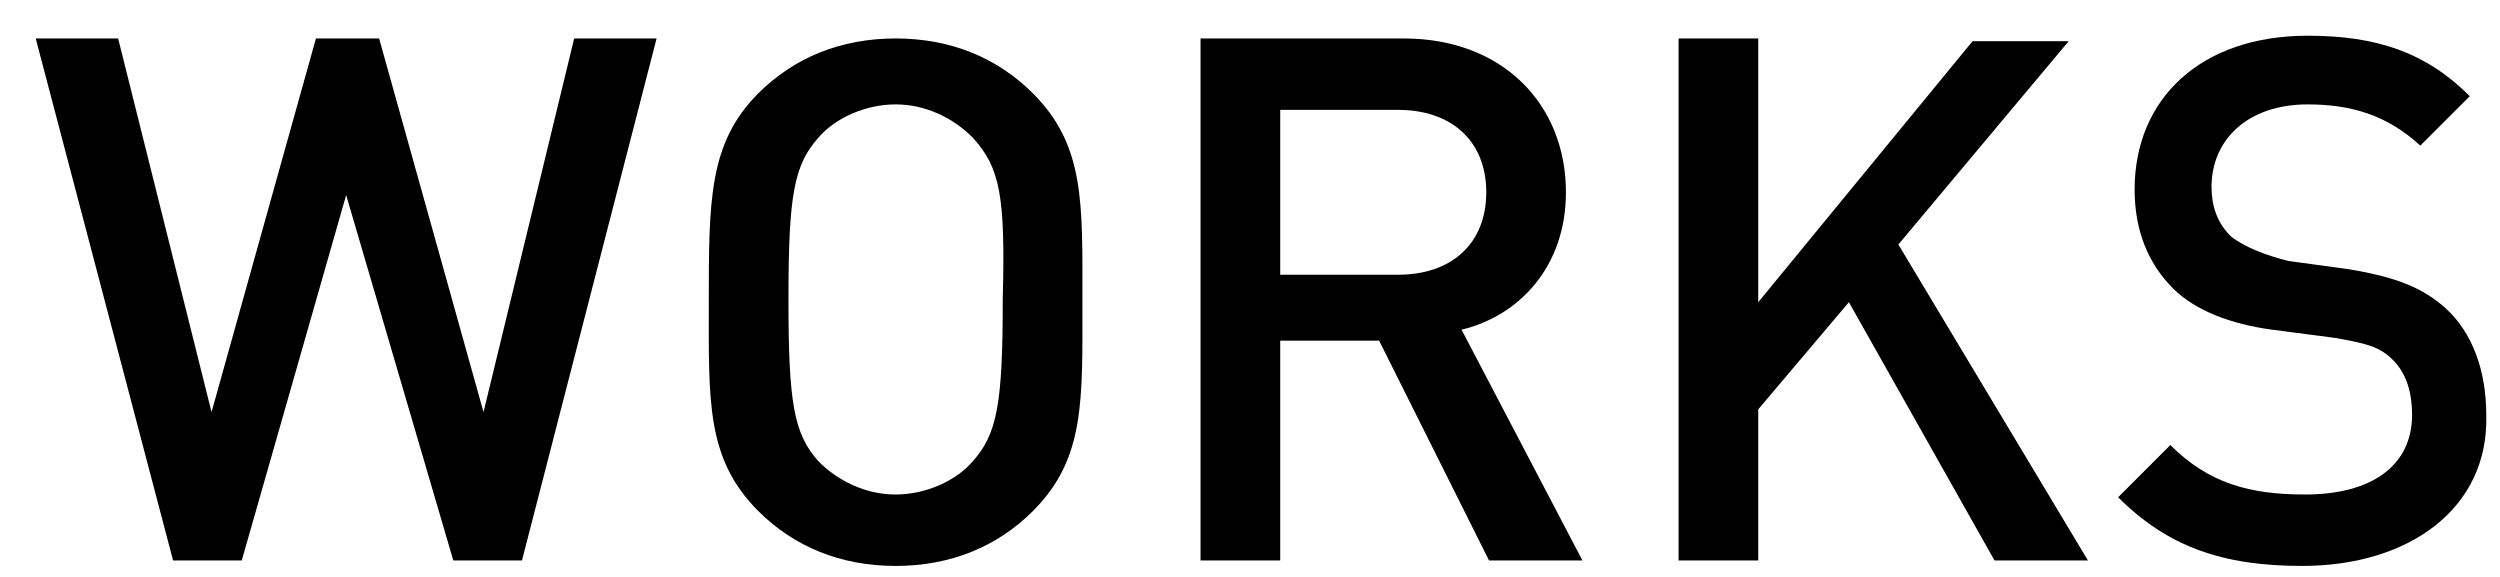
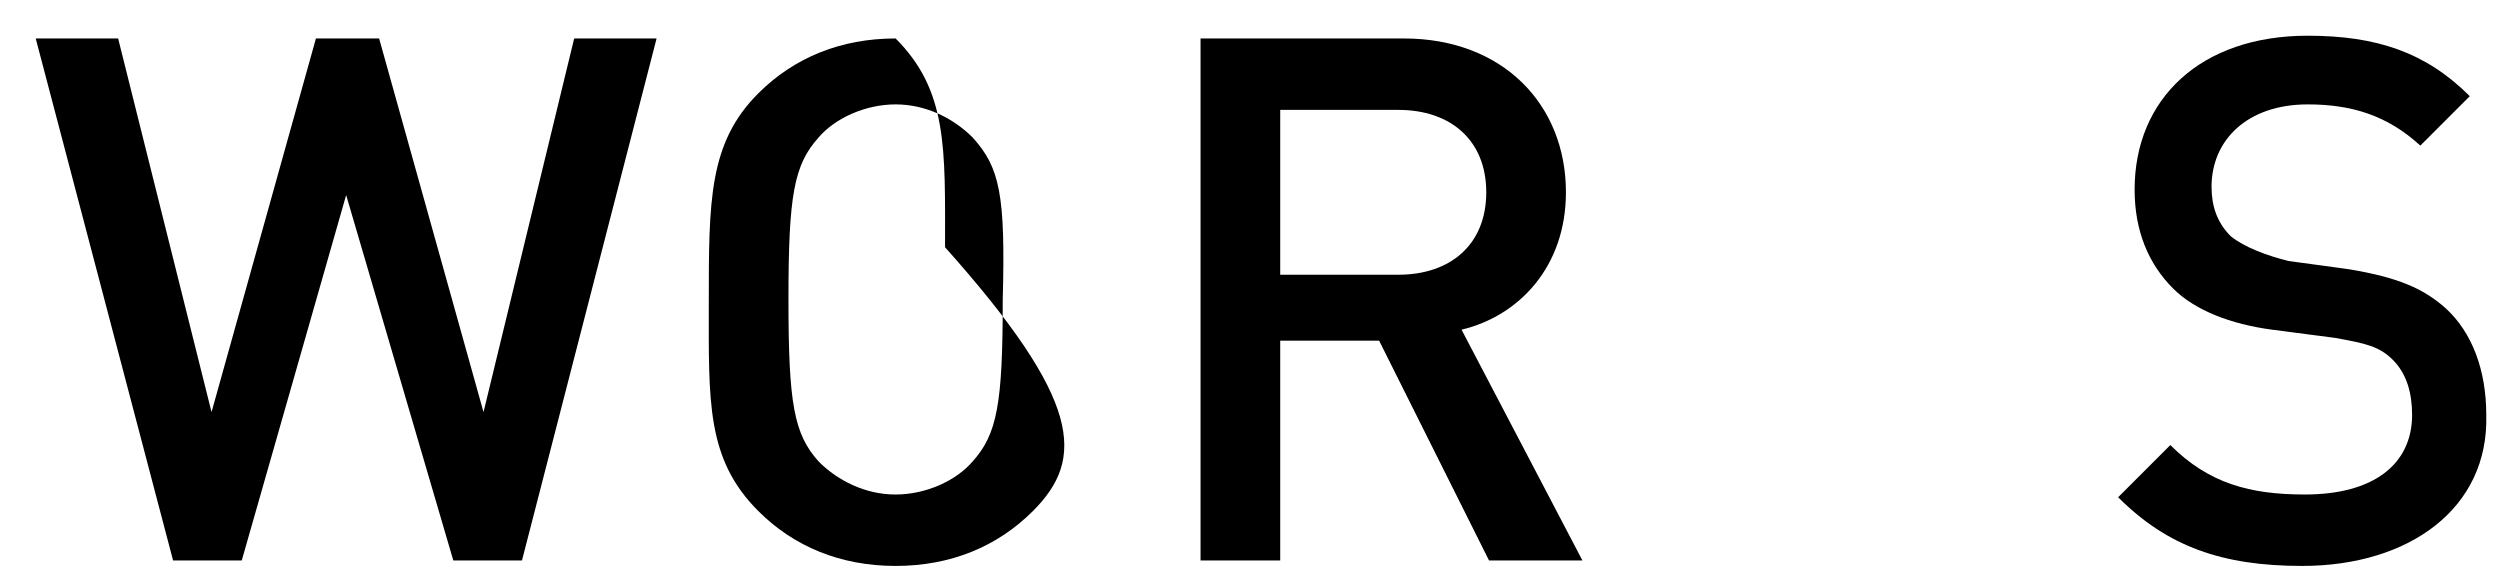
<svg xmlns="http://www.w3.org/2000/svg" version="1.1" id="レイヤー_1" x="0px" y="0px" viewBox="0 0 91 21" style="enable-background:new 0 0 91 21;" xml:space="preserve">
  <style type="text/css">
	.st0{enable-background:new    ;}
</style>
  <g class="st0">
    <path d="M19,20.4h-2.5L12.6,7.1L8.8,20.4H6.3l-5-19h3L7.7,15l3.8-13.6h2.3L17.6,15l3.3-13.6h3L19,20.4z" />
-     <path d="M37.6,18.6c-1.3,1.3-3,2-5,2c-2,0-3.7-0.7-5-2c-1.9-1.9-1.8-4-1.8-7.6c0-3.7,0-5.8,1.8-7.6c1.3-1.3,3-2,5-2   c2,0,3.7,0.7,5,2c1.9,1.9,1.8,4,1.8,7.6C39.4,14.6,39.5,16.7,37.6,18.6z M35.4,5c-0.7-0.7-1.7-1.2-2.8-1.2S30.4,4.3,29.8,5   c-0.9,1-1.1,2.1-1.1,5.9c0,3.8,0.2,4.9,1.1,5.9c0.7,0.7,1.7,1.2,2.8,1.2s2.2-0.5,2.8-1.2c0.9-1,1.1-2.1,1.1-5.9   C36.6,7.1,36.4,6.1,35.4,5z" />
+     <path d="M37.6,18.6c-1.3,1.3-3,2-5,2c-2,0-3.7-0.7-5-2c-1.9-1.9-1.8-4-1.8-7.6c0-3.7,0-5.8,1.8-7.6c1.3-1.3,3-2,5-2   c1.9,1.9,1.8,4,1.8,7.6C39.4,14.6,39.5,16.7,37.6,18.6z M35.4,5c-0.7-0.7-1.7-1.2-2.8-1.2S30.4,4.3,29.8,5   c-0.9,1-1.1,2.1-1.1,5.9c0,3.8,0.2,4.9,1.1,5.9c0.7,0.7,1.7,1.2,2.8,1.2s2.2-0.5,2.8-1.2c0.9-1,1.1-2.1,1.1-5.9   C36.6,7.1,36.4,6.1,35.4,5z" />
    <path d="M54.2,20.4l-4-8h-3.6v8h-2.9v-19h7.4C54.7,1.4,57,3.8,57,7c0,2.7-1.7,4.5-3.8,5l4.4,8.4H54.2z M50.9,4h-4.3V10h4.3   c1.9,0,3.2-1.1,3.2-3S52.8,4,50.9,4z" />
-     <path d="M72.6,20.4l-5.3-9.4L64,14.9v5.5h-2.9v-19H64V11l7.8-9.5h3.5l-6.2,7.4L76,20.4H72.6z" />
    <path d="M83.8,20.6c-2.9,0-4.9-0.7-6.7-2.5l1.9-1.9c1.4,1.4,2.9,1.8,4.9,1.8c2.5,0,3.9-1.1,3.9-2.9c0-0.8-0.2-1.5-0.7-2   c-0.5-0.5-1-0.6-2.1-0.8L82.7,12c-1.5-0.2-2.8-0.7-3.6-1.5c-0.9-0.9-1.4-2.1-1.4-3.6c0-3.3,2.4-5.6,6.3-5.6c2.5,0,4.3,0.6,5.9,2.2   l-1.8,1.8c-1.2-1.1-2.5-1.5-4.1-1.5c-2.2,0-3.5,1.3-3.5,3c0,0.7,0.2,1.3,0.7,1.8c0.5,0.4,1.3,0.7,2.1,0.9l2.2,0.3   c1.8,0.3,2.7,0.7,3.5,1.4c1,0.9,1.5,2.3,1.5,3.9C90.6,18.5,87.7,20.6,83.8,20.6z" />
  </g>
</svg>